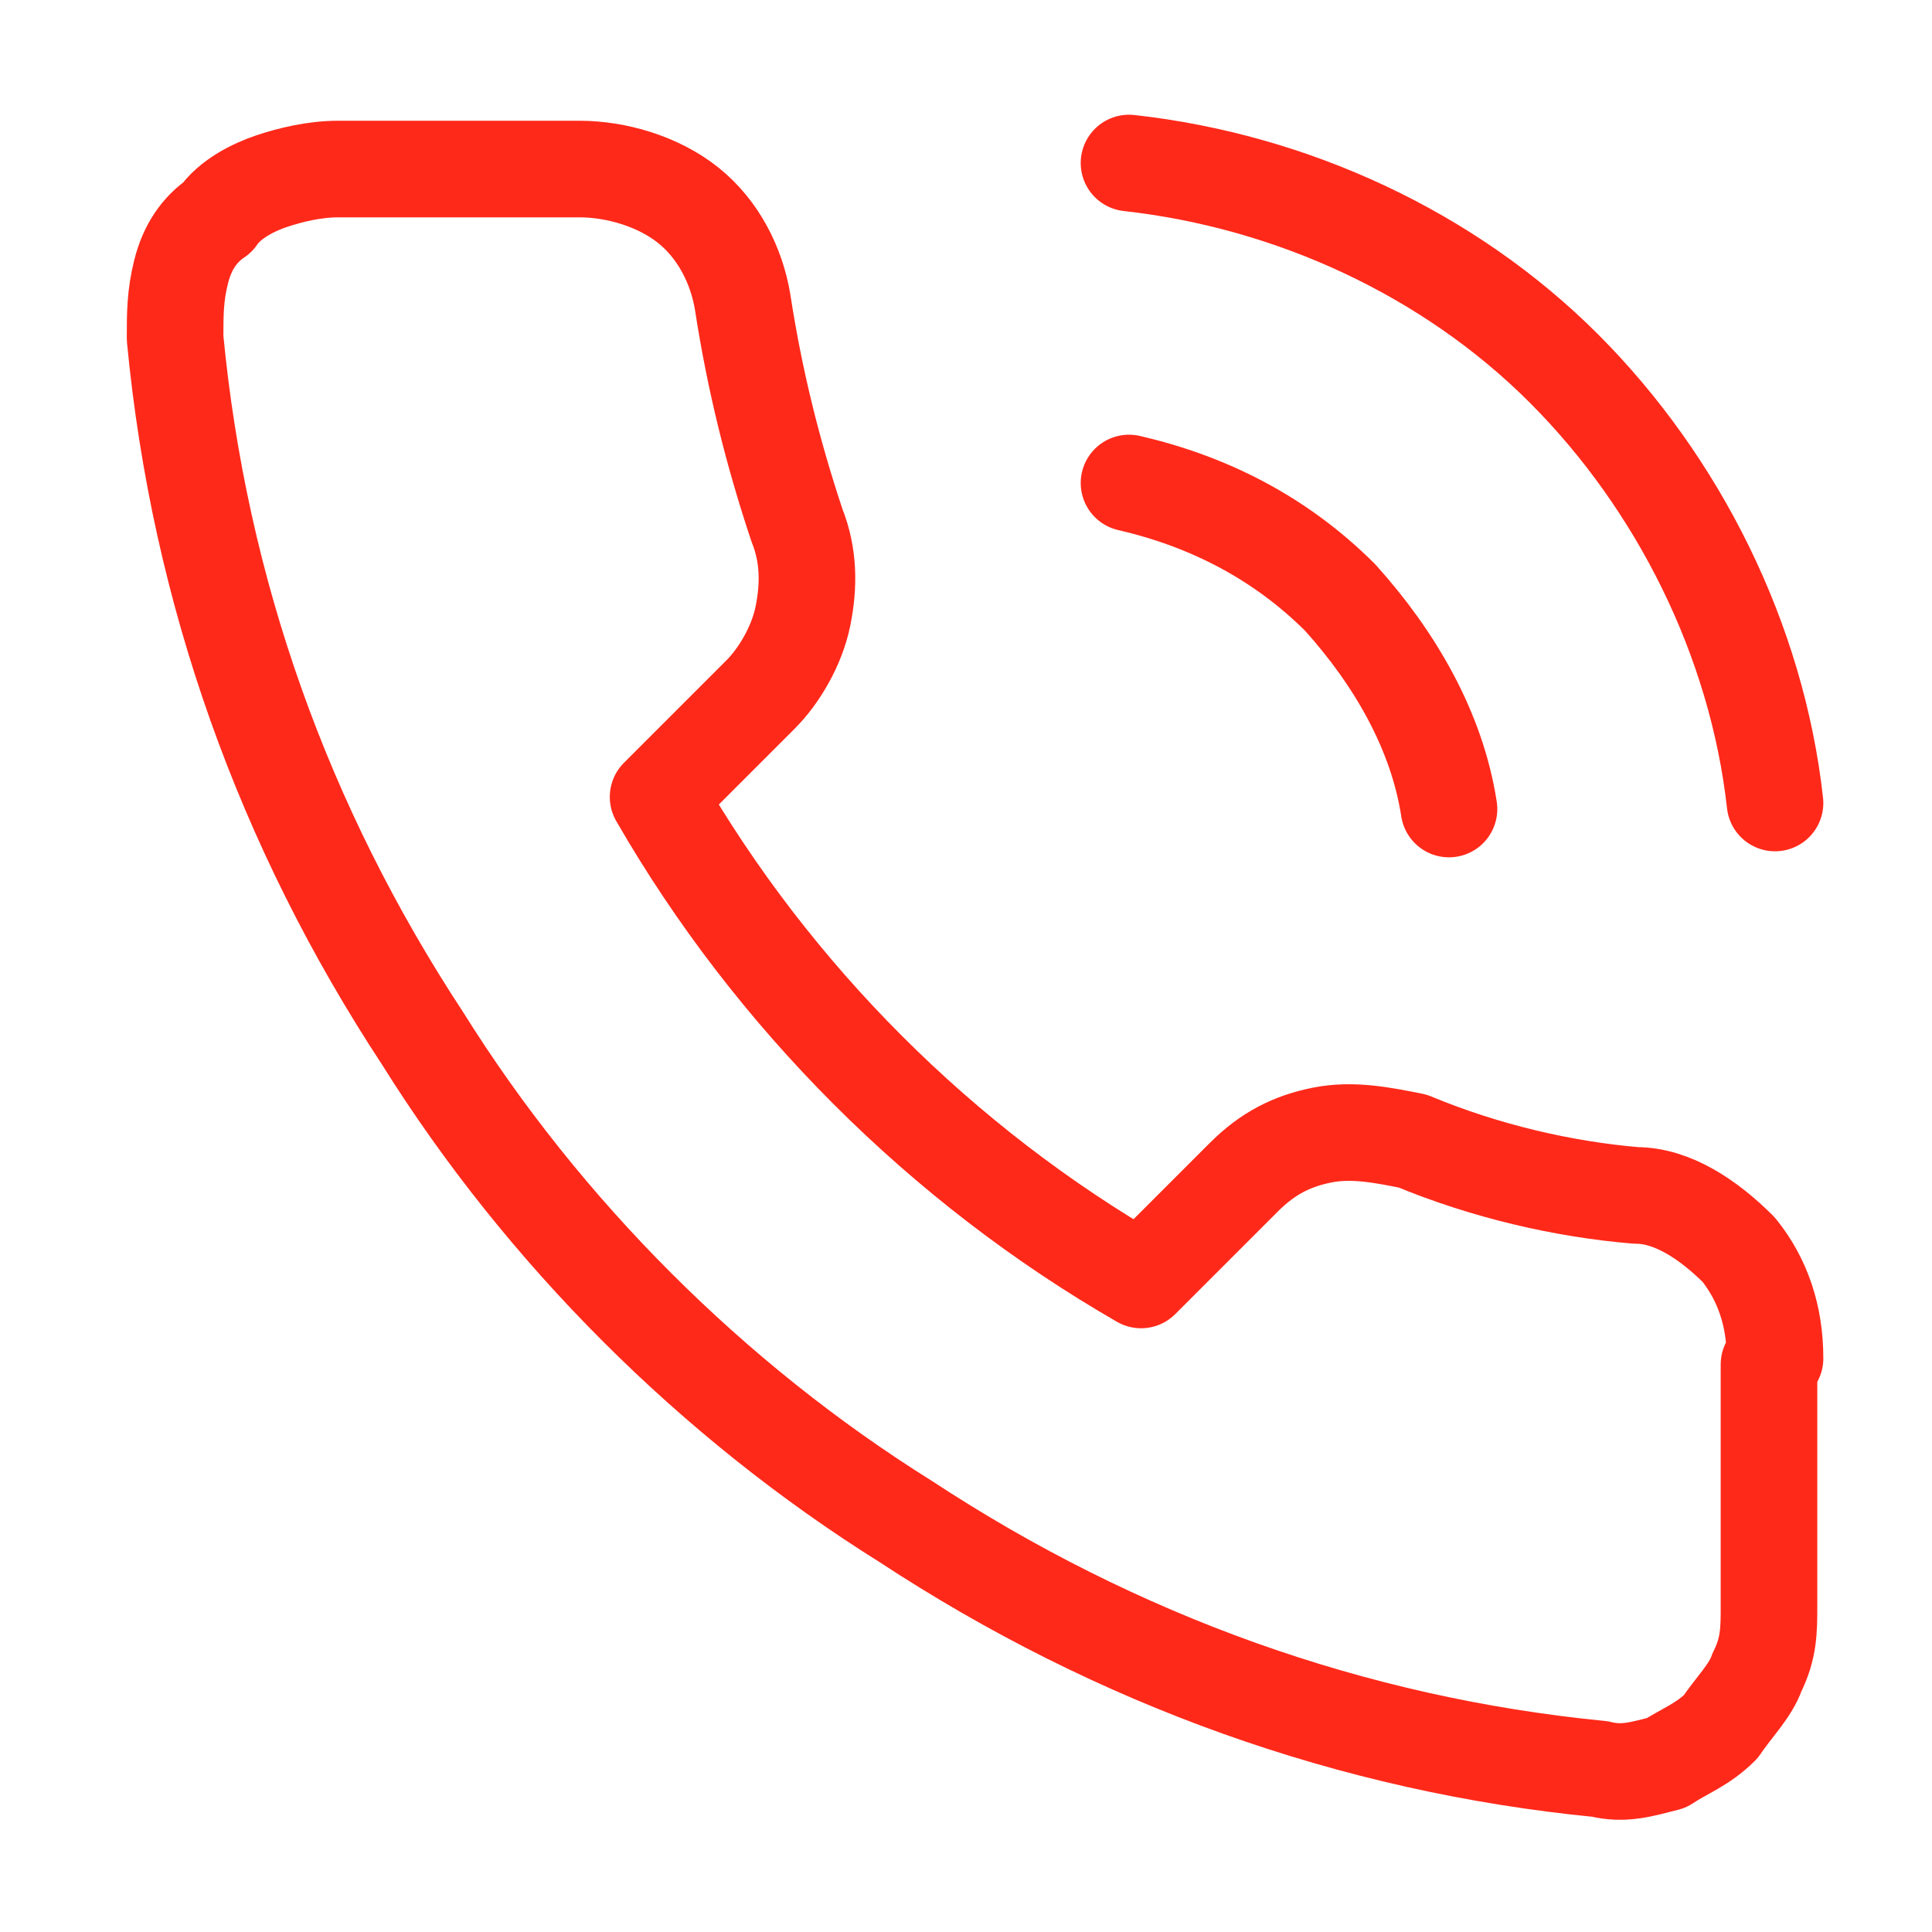
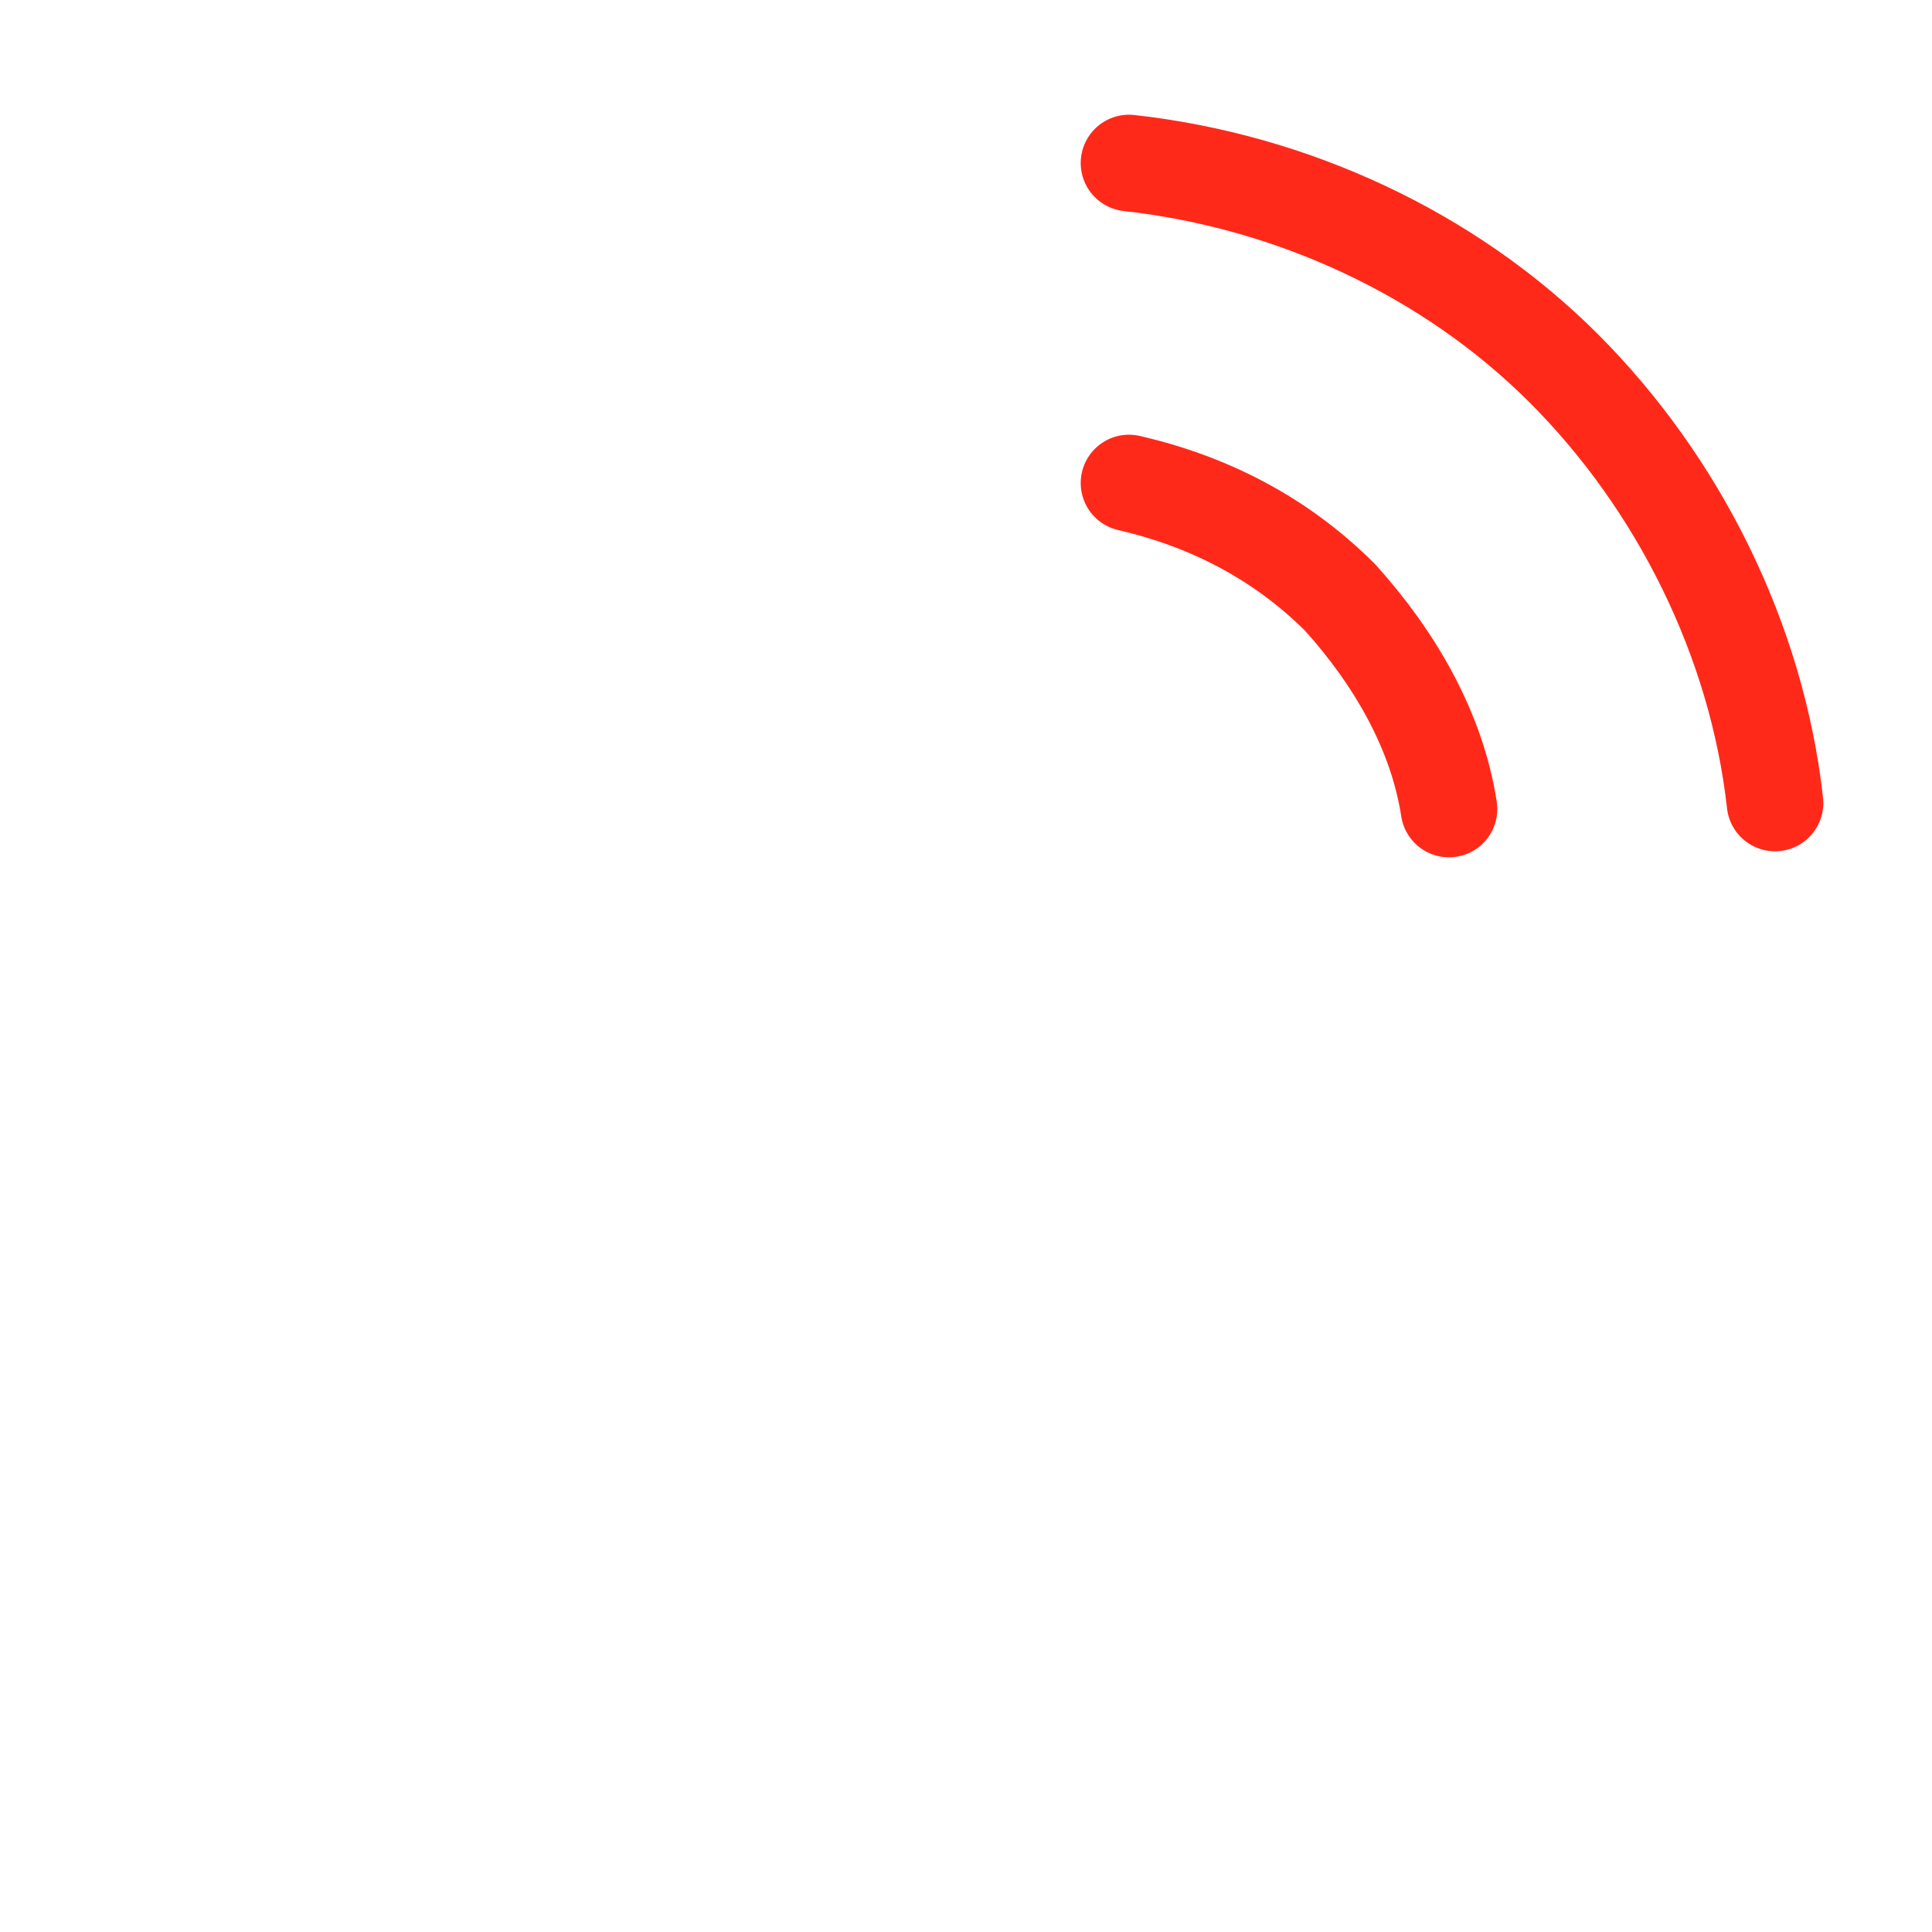
<svg xmlns="http://www.w3.org/2000/svg" id="Layer_1" version="1.1" viewBox="0 0 32 32">
  <defs>
    <style>
      .st0 {
        fill: none;
        stroke: #ff291a;
        stroke-linecap: round;
        stroke-linejoin: round;
        stroke-width: 1.6px;
      }
    </style>
  </defs>
-   <path class="st0" d="M29.3,22.6v4c0,.4,0,.7-.2,1.1-.1.3-.4.6-.6.9-.3.3-.6.4-.9.6-.4.1-.7.2-1.1.1-4.1-.4-8-1.8-11.5-4.1-3.2-2-6-4.8-8-8-2.3-3.5-3.7-7.4-4.1-11.6,0-.4,0-.7.1-1.1.1-.4.3-.7.6-.9.2-.3.6-.5.9-.6.3-.1.7-.2,1.1-.2h4c.6,0,1.3.2,1.8.6.5.4.8,1,.9,1.6.2,1.3.5,2.5.9,3.7.2.5.2,1,.1,1.5-.1.5-.4,1-.7,1.3l-1.7,1.7c1.9,3.3,4.7,6.1,8,8l1.7-1.7c.4-.4.8-.6,1.3-.7.5-.1,1,0,1.5.1,1.2.5,2.5.8,3.7.9.6,0,1.2.4,1.7.9.4.5.6,1.1.6,1.8Z" />
  <path class="st0" d="M18.7,2.7c2.7.3,5.3,1.5,7.2,3.4,1.9,1.9,3.2,4.5,3.5,7.2" />
  <path class="st0" d="M18.7,8c1.3.3,2.5.9,3.5,1.9.9,1,1.6,2.2,1.8,3.5" />
</svg>